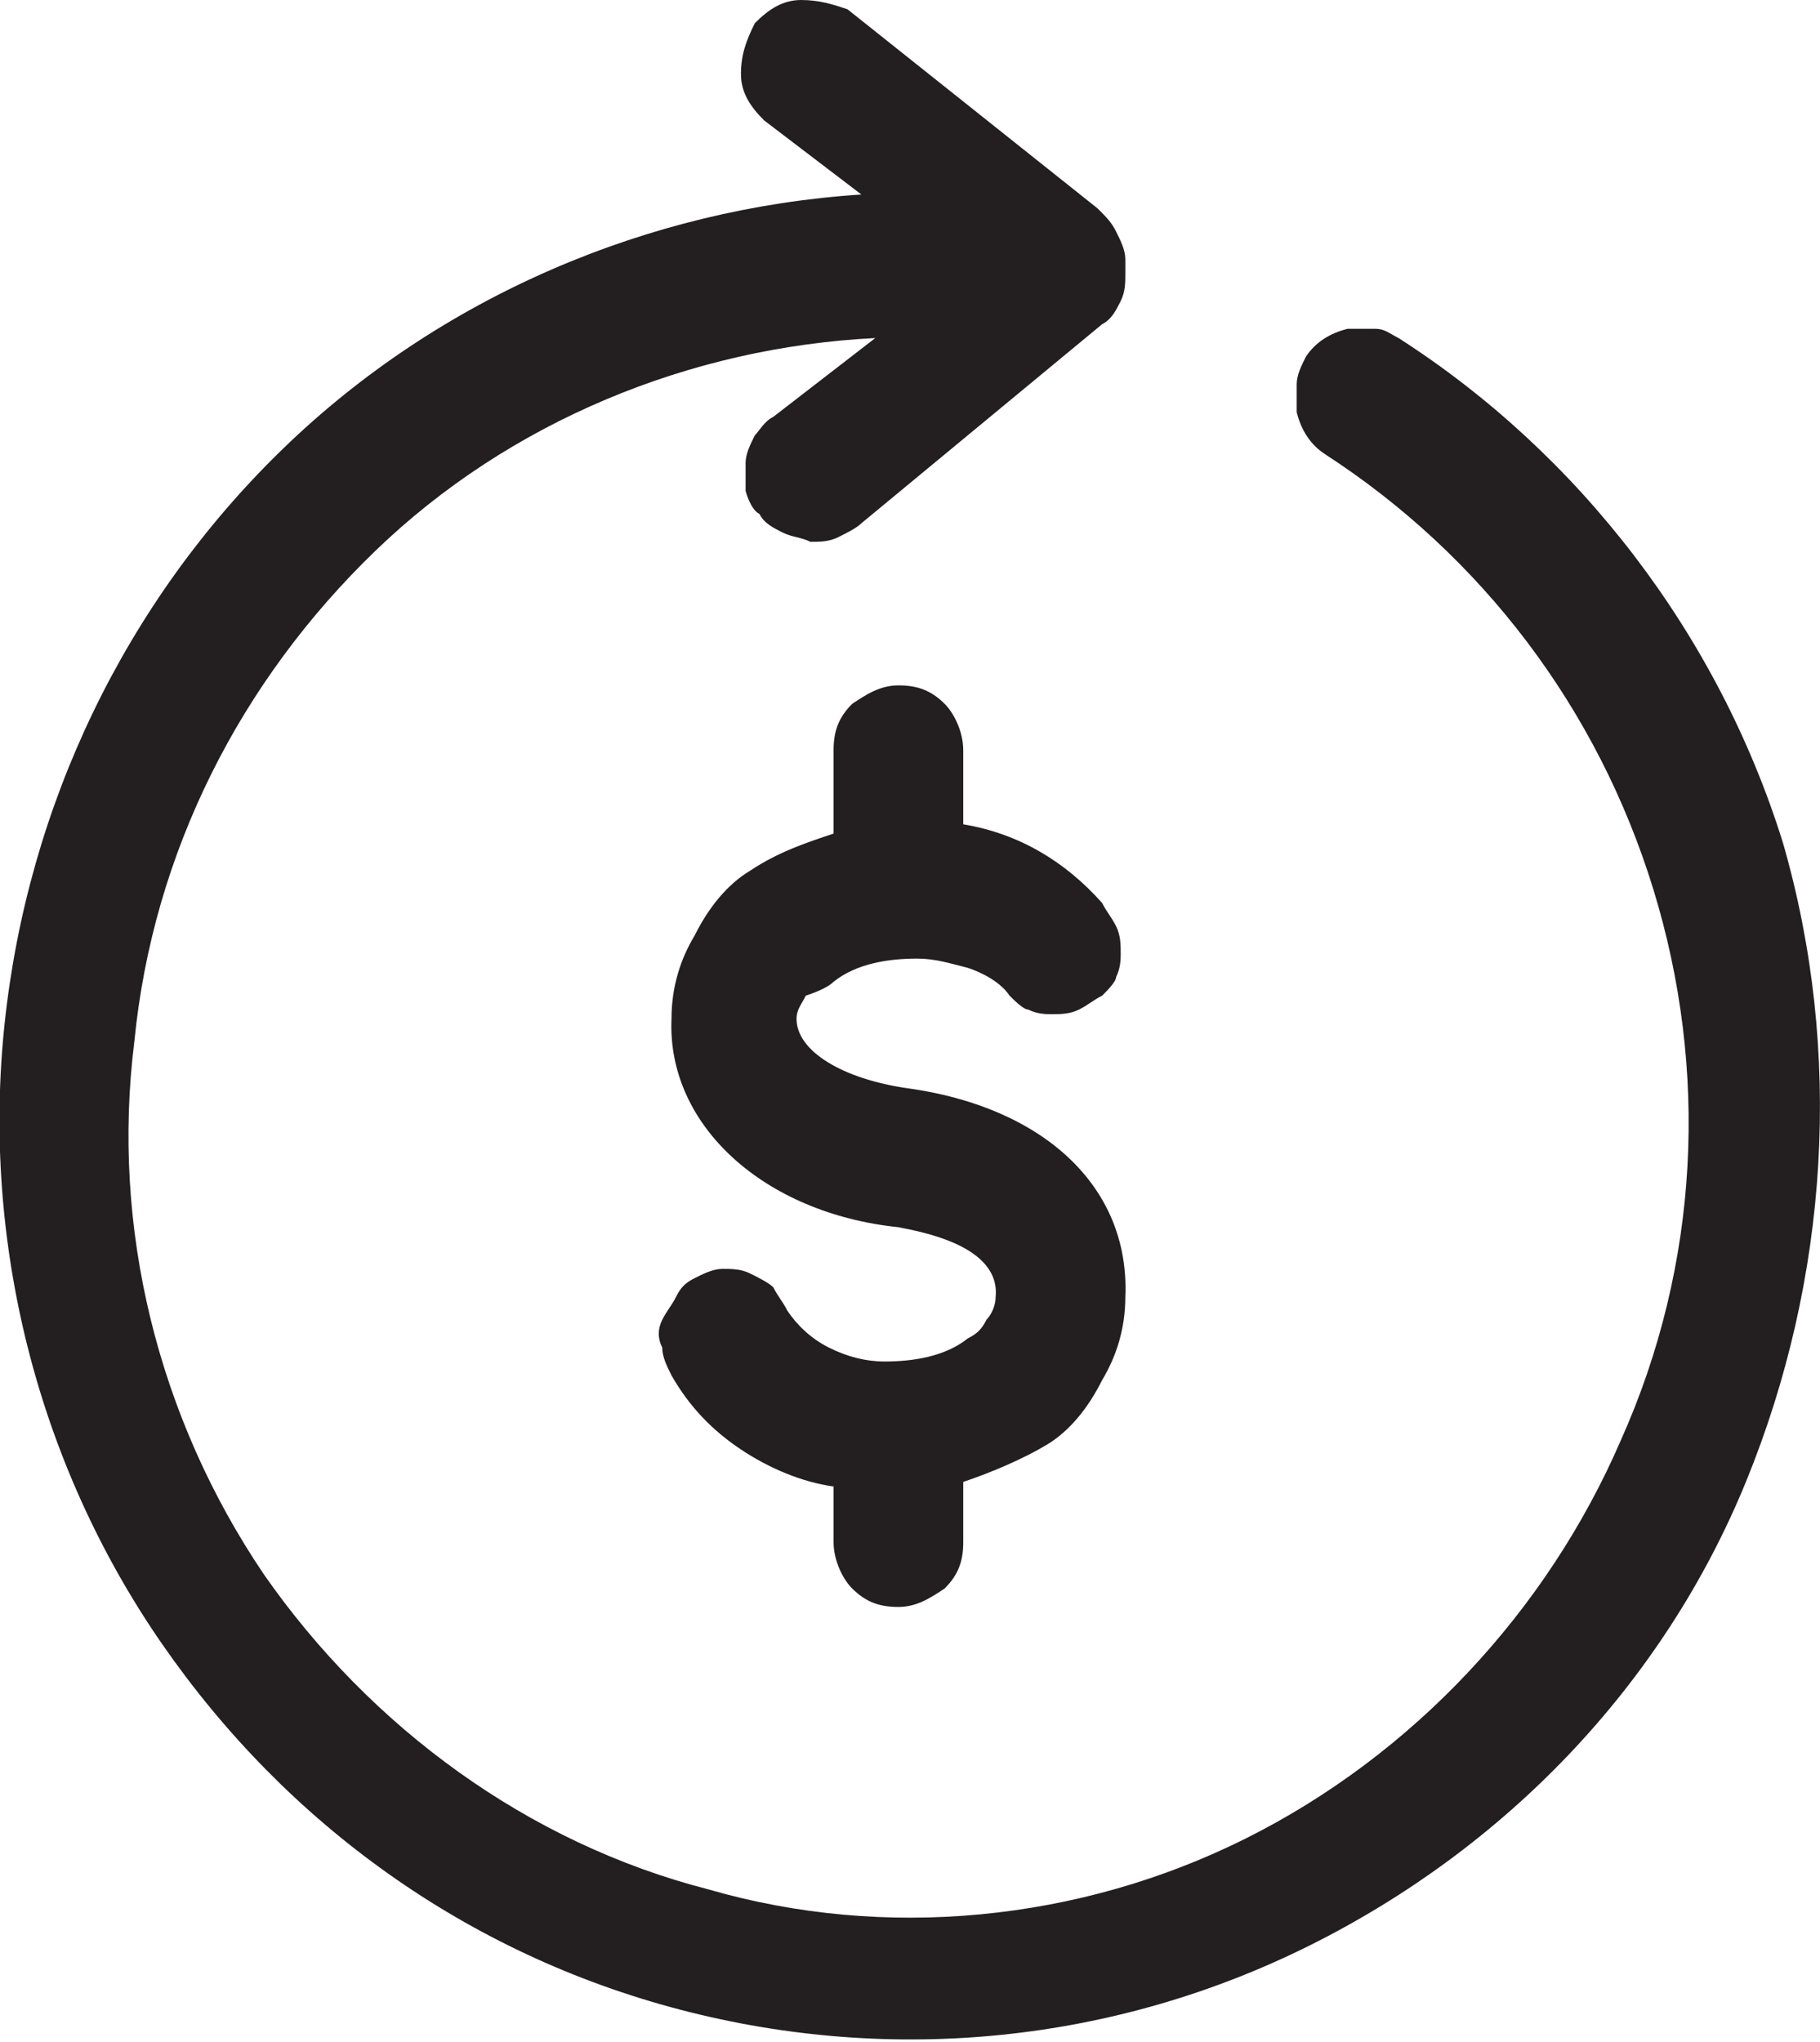
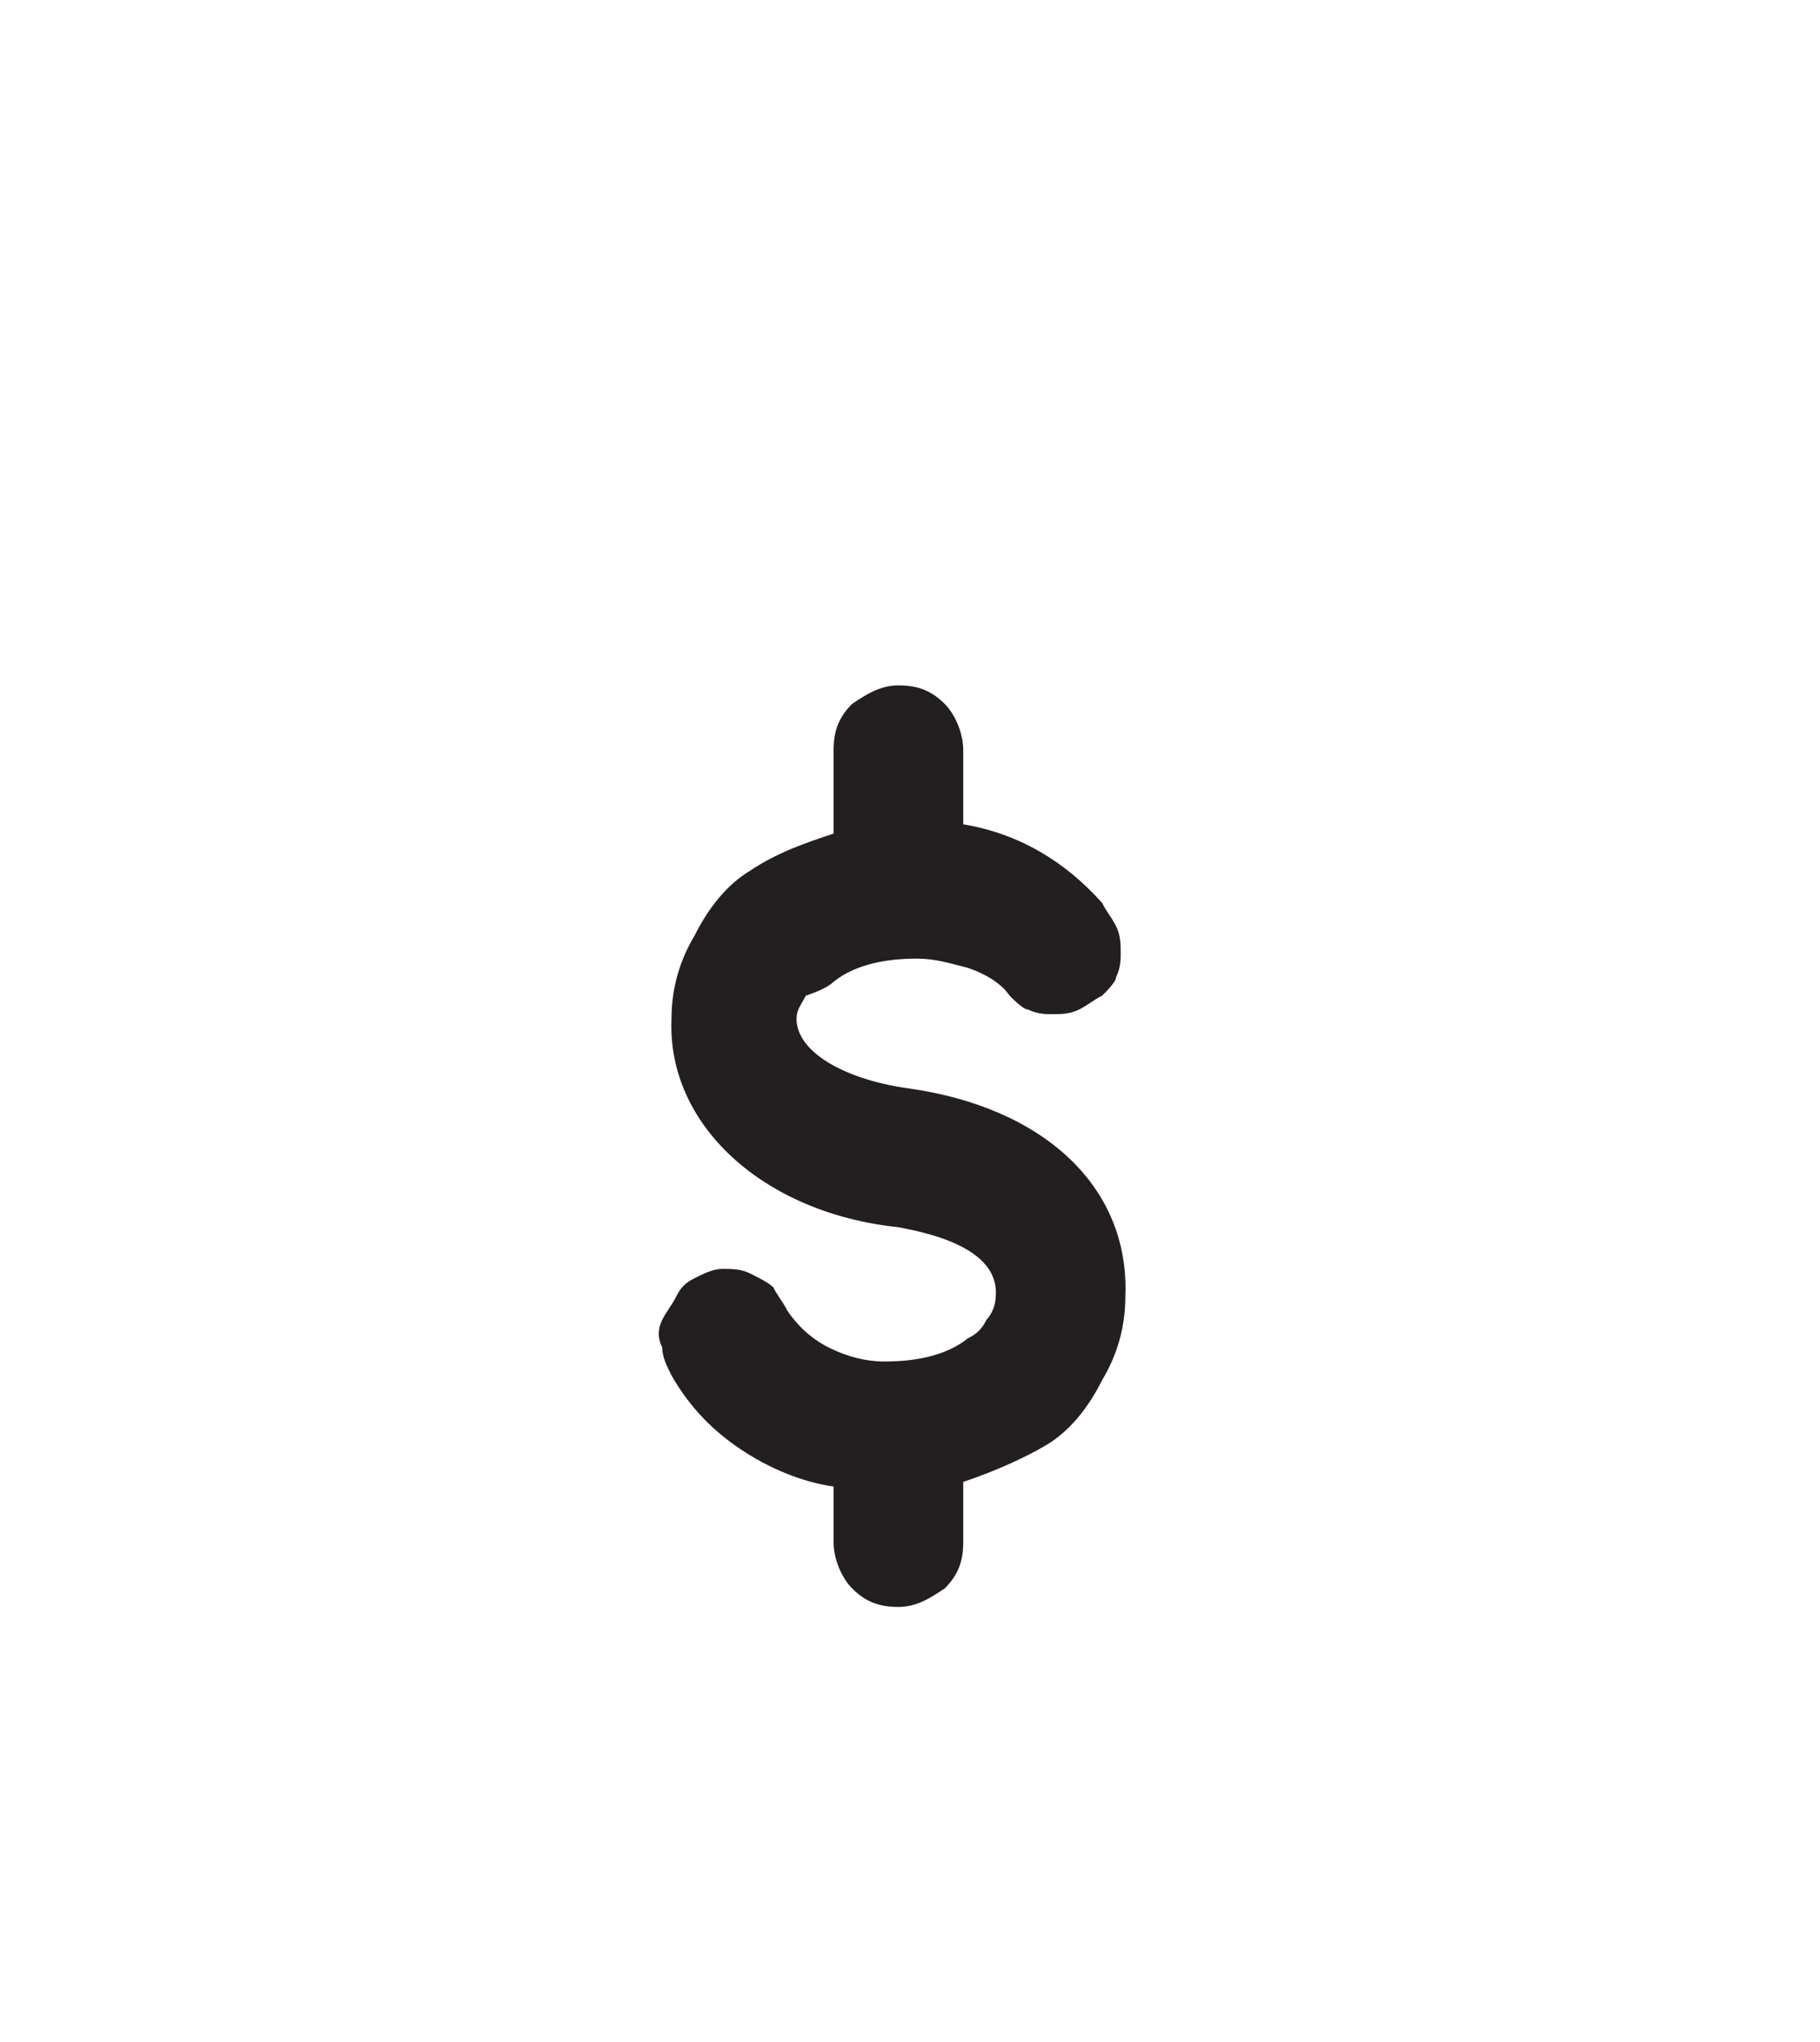
<svg xmlns="http://www.w3.org/2000/svg" enable-background="new 0 0 39.3 44.1" version="1.1" viewBox="0 0 39.3 44.1" xml:space="preserve">
-   <path fill="#231F20" d="m30.2 7.3c-0.2-0.1-0.3-0.2-0.5-0.2h-0.6c-0.4 0.1-0.7 0.3-0.9 0.6-0.1 0.2-0.2 0.4-0.2 0.6s0 0.4 0 0.6c0.1 0.4 0.3 0.7 0.6 0.9 3.4 2.2 5.9 5.5 7.1 9.4s1 8.1-0.7 11.9c-1.6 3.7-4.5 6.8-8.1 8.6s-7.8 2.2-11.6 1.1c-3.9-1-7.3-3.5-9.6-6.8-2.3-3.4-3.3-7.5-2.8-11.5 0.4-4.1 2.3-7.8 5.2-10.6s6.8-4.4 10.8-4.6l-2.2 1.7c-0.2 0.1-0.3 0.3-0.4 0.4-0.1 0.2-0.2 0.4-0.2 0.6v0.6s0.1 0.4 0.3 0.5c0.1 0.2 0.3 0.3 0.5 0.4s0.4 0.1 0.6 0.2c0.2 0 0.4 0 0.6-0.1s0.4-0.2 0.5-0.3l5.2-4.3c0.2-0.1 0.3-0.3 0.4-0.5s0.1-0.4 0.1-0.6v-0.2-0.1c0-0.2-0.1-0.4-0.2-0.6s-0.2-0.3-0.4-0.5l-5.4-4.3c-0.3-0.1-0.6-0.2-1-0.2s-0.7 0.2-1 0.5c-0.2 0.4-0.3 0.7-0.3 1.1s0.2 0.7 0.5 1l2.1 1.6c-4.6 0.3-9.1 2.2-12.5 5.5s-5.5 7.7-6 12.4 0.7 9.5 3.4 13.4 6.6 6.7 11.2 7.9 9.4 0.7 13.6-1.4 7.6-5.6 9.4-10 2.1-9.3 0.8-13.8c-1.4-4.5-4.4-8.4-8.3-10.9z" />
  <path fill="#231F20" d="m18 21.2c0.5-0.4 1.2-0.5 1.8-0.5 0.4 0 0.7 0.1 1.1 0.2 0.3 0.1 0.7 0.3 0.9 0.6 0.1 0.1 0.3 0.3 0.4 0.3 0.2 0.1 0.4 0.1 0.5 0.1 0.2 0 0.4 0 0.6-0.1s0.3-0.2 0.5-0.3c0.1-0.1 0.3-0.3 0.3-0.4 0.1-0.2 0.1-0.4 0.1-0.5 0-0.2 0-0.4-0.1-0.6s-0.2-0.3-0.3-0.5c-0.8-0.9-1.8-1.5-3-1.7v-1.6c0-0.4-0.2-0.8-0.4-1-0.3-0.3-0.6-0.4-1-0.4s-0.7 0.2-1 0.4c-0.3 0.3-0.4 0.6-0.4 1v1.8c-0.6 0.2-1.2 0.4-1.8 0.8-0.5 0.3-0.9 0.8-1.2 1.4-0.3 0.5-0.5 1.1-0.5 1.8-0.1 2.3 2 4.2 4.9 4.5 0.5 0.1 2.2 0.4 2.1 1.5 0 0.2-0.1 0.4-0.2 0.5-0.1 0.2-0.2 0.3-0.4 0.4-0.5 0.4-1.2 0.5-1.8 0.5-0.4 0-0.8-0.1-1.2-0.3s-0.7-0.5-0.9-0.8c-0.1-0.2-0.2-0.3-0.3-0.5-0.1-0.1-0.3-0.2-0.5-0.3s-0.4-0.1-0.6-0.1-0.4 0.1-0.6 0.2-0.3 0.2-0.4 0.4-0.2 0.3-0.3 0.5-0.1 0.4 0 0.6c0 0.2 0.1 0.4 0.2 0.6 0.4 0.7 0.9 1.2 1.5 1.6s1.3 0.7 2 0.8v1.2c0 0.4 0.2 0.8 0.4 1 0.3 0.3 0.6 0.4 1 0.4s0.7-0.2 1-0.4c0.3-0.3 0.4-0.6 0.4-1v-1.3c0.6-0.2 1.3-0.5 1.8-0.8s0.9-0.8 1.2-1.4c0.3-0.5 0.5-1.1 0.5-1.8 0.1-2.4-1.8-4.1-4.7-4.5-1.4-0.2-2.4-0.8-2.4-1.5 0-0.2 0.1-0.3 0.2-0.5 0.3-0.1 0.5-0.2 0.6-0.3z" />
</svg>